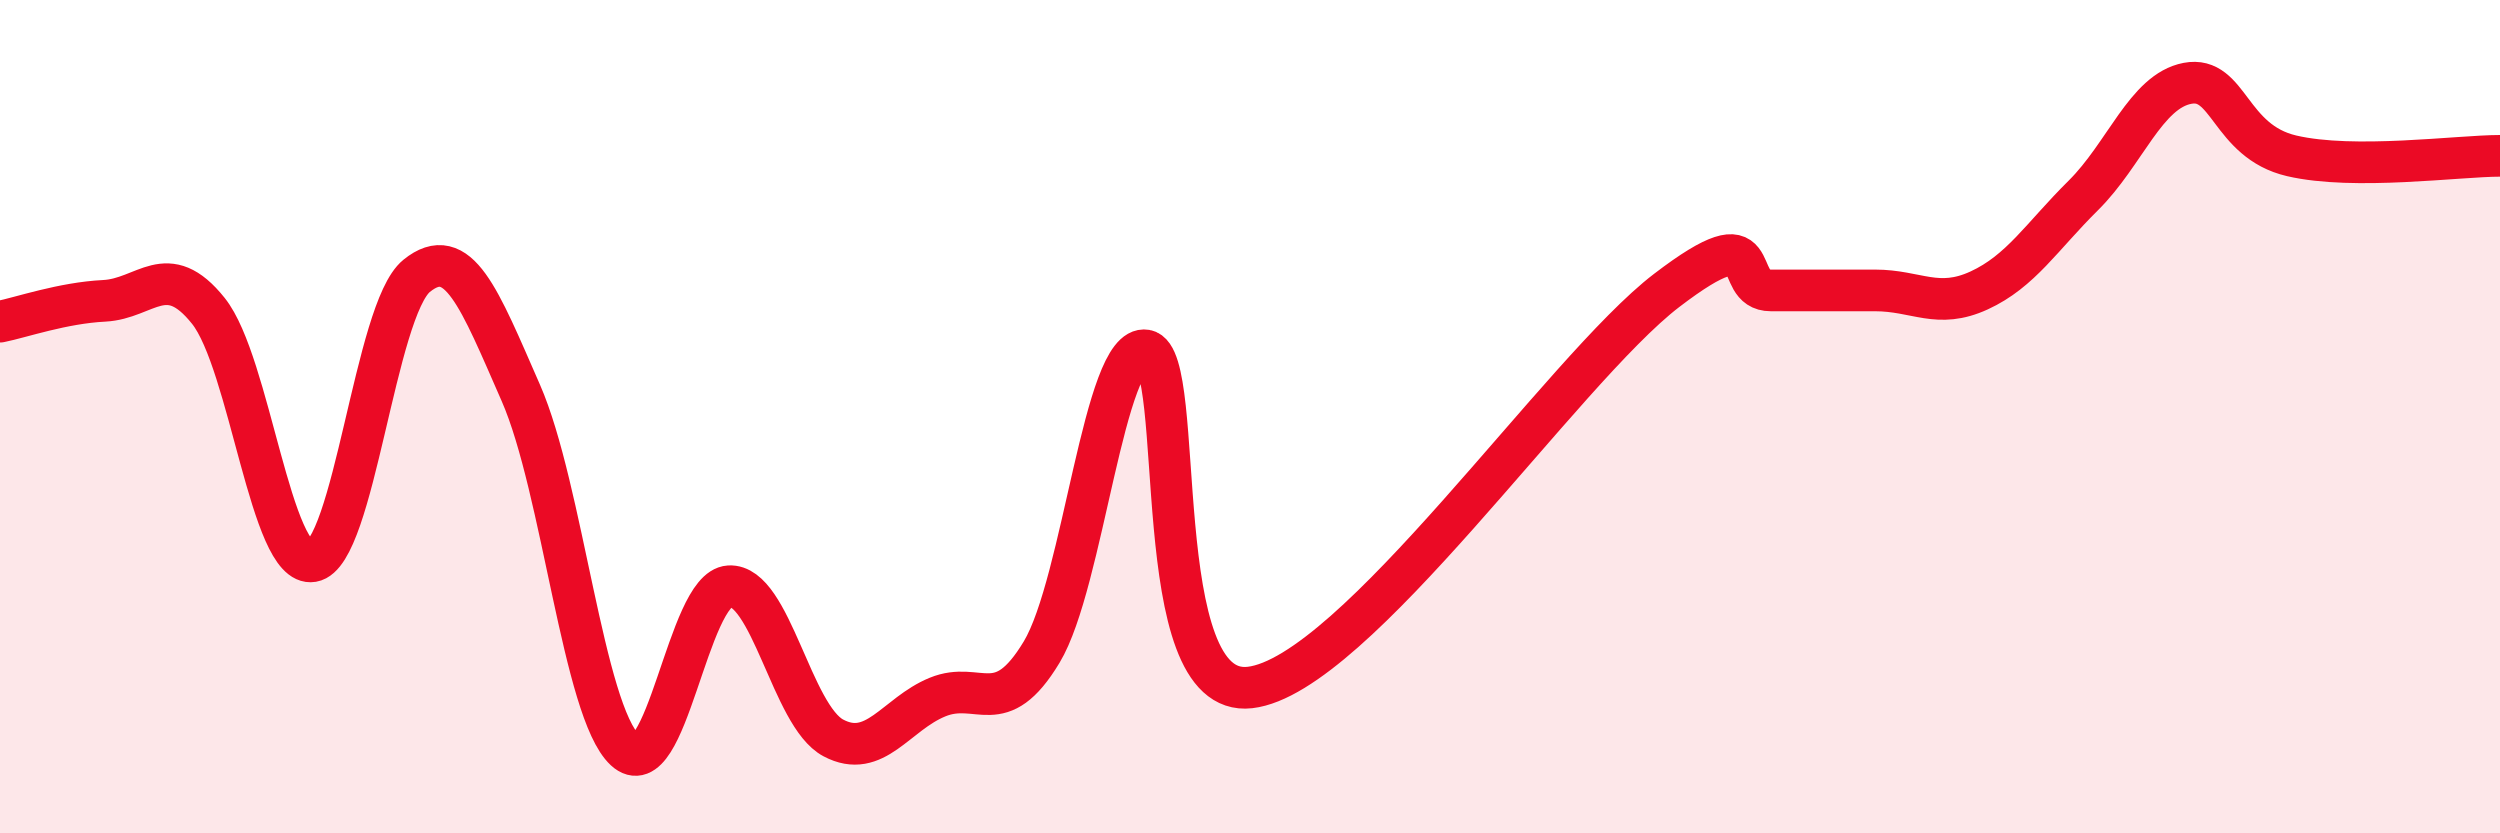
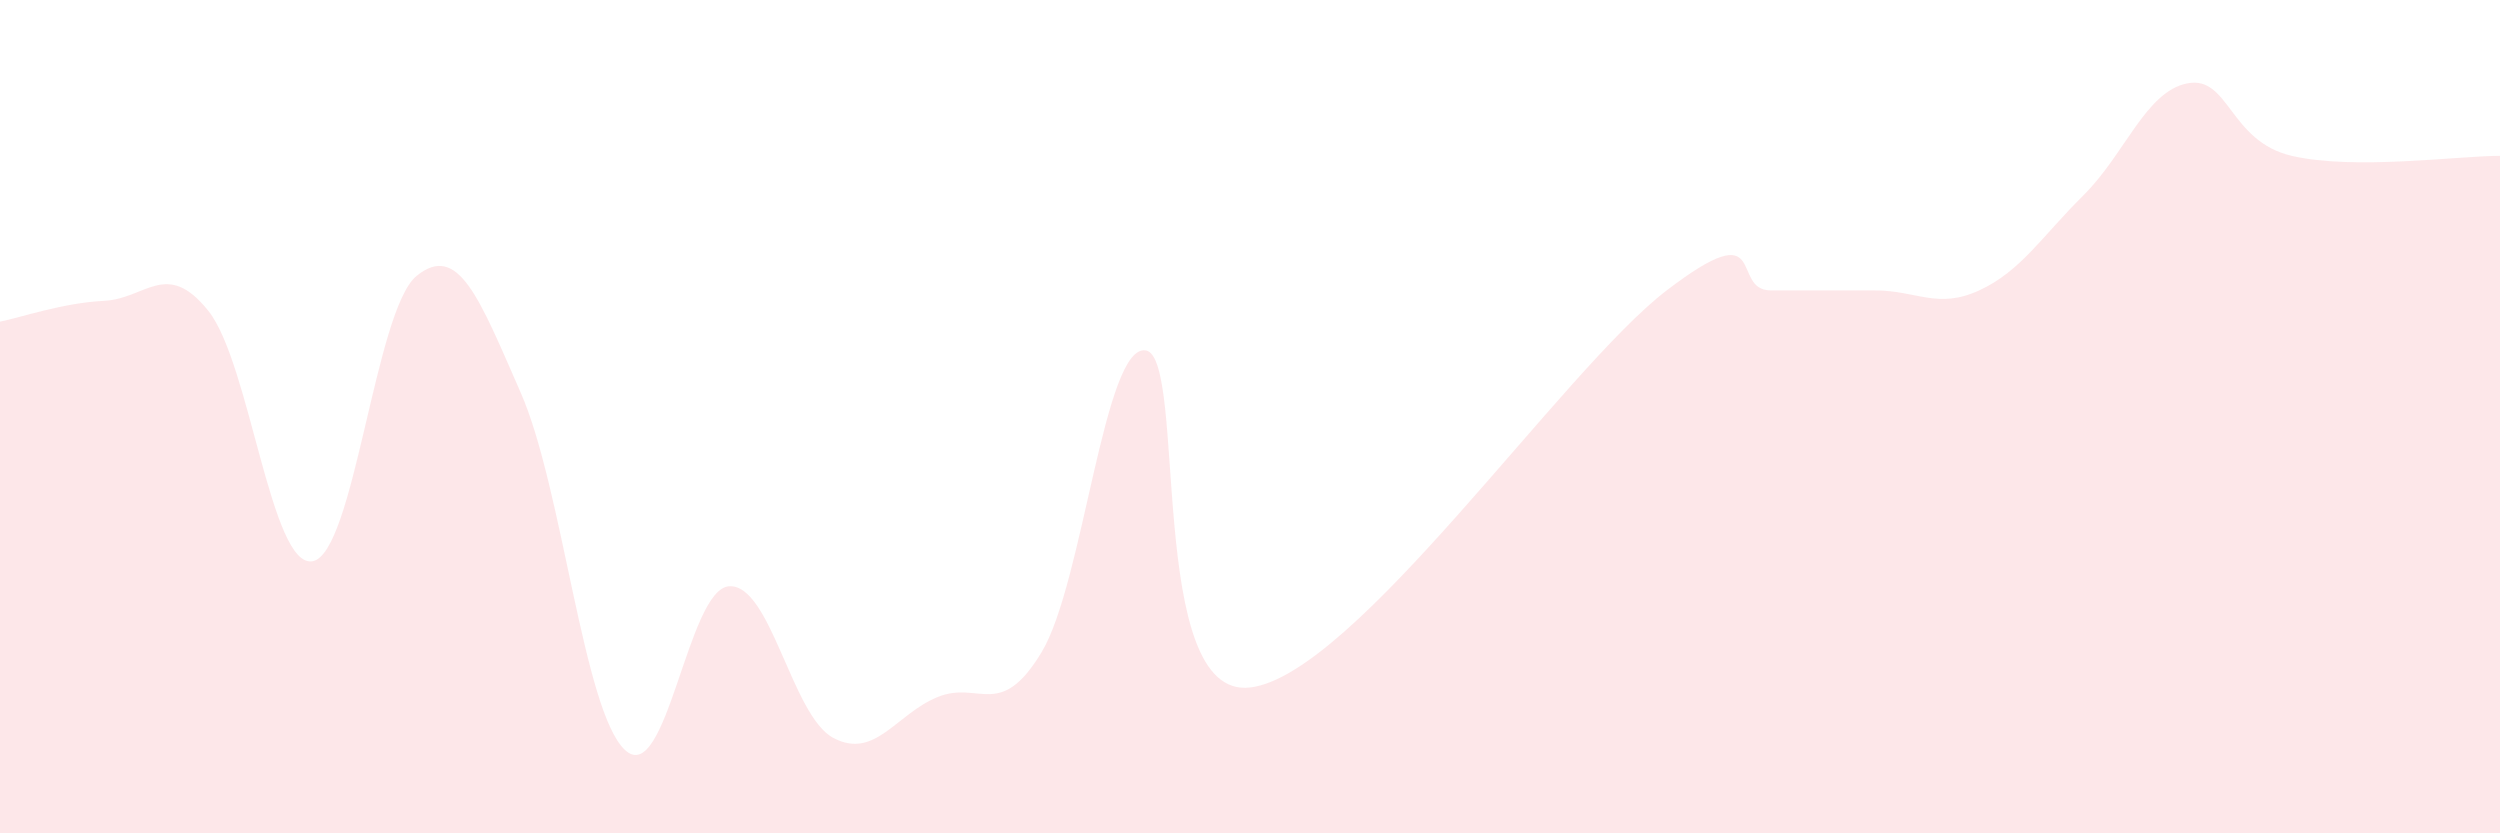
<svg xmlns="http://www.w3.org/2000/svg" width="60" height="20" viewBox="0 0 60 20">
  <path d="M 0,7.72 C 0.5,7.62 1.5,7.27 2.5,7.22 C 3.5,7.17 4,6.21 5,7.46 C 6,8.71 6.5,13.64 7.5,13.47 C 8.5,13.3 9,7.43 10,6.62 C 11,5.81 11.5,7.15 12.5,9.43 C 13.5,11.71 14,17.07 15,18 C 16,18.93 16.5,14.13 17.5,14.07 C 18.5,14.01 19,17.18 20,17.71 C 21,18.24 21.5,17.14 22.5,16.73 C 23.5,16.32 24,17.31 25,15.65 C 26,13.99 26.5,8.24 27.5,8.41 C 28.5,8.58 27.5,16.79 30,16.5 C 32.5,16.21 37.5,8.88 40,6.97 C 42.5,5.06 41.5,6.97 42.5,6.97 C 43.5,6.97 44,6.97 45,6.97 C 46,6.97 46.5,7.43 47.5,6.97 C 48.5,6.51 49,5.68 50,4.69 C 51,3.7 51.5,2.19 52.5,2 C 53.5,1.81 53.5,3.39 55,3.74 C 56.5,4.09 59,3.74 60,3.74L60 20L0 20Z" fill="#EB0A25" opacity="0.1" stroke-linecap="round" stroke-linejoin="round" />
-   <path d="M 0,7.72 C 0.5,7.62 1.5,7.27 2.5,7.22 C 3.5,7.17 4,6.21 5,7.46 C 6,8.71 6.5,13.64 7.5,13.47 C 8.5,13.3 9,7.43 10,6.62 C 11,5.81 11.5,7.15 12.5,9.43 C 13.5,11.71 14,17.07 15,18 C 16,18.93 16.5,14.13 17.5,14.07 C 18.5,14.01 19,17.18 20,17.71 C 21,18.24 21.5,17.14 22.5,16.73 C 23.5,16.32 24,17.31 25,15.65 C 26,13.99 26.5,8.24 27.5,8.41 C 28.5,8.58 27.5,16.79 30,16.5 C 32.5,16.21 37.5,8.88 40,6.97 C 42.5,5.06 41.5,6.97 42.5,6.97 C 43.5,6.97 44,6.97 45,6.97 C 46,6.97 46.5,7.43 47.5,6.97 C 48.5,6.51 49,5.68 50,4.69 C 51,3.7 51.5,2.19 52.5,2 C 53.5,1.81 53.5,3.39 55,3.74 C 56.5,4.09 59,3.74 60,3.74" stroke="#EB0A25" stroke-width="1" fill="none" stroke-linecap="round" stroke-linejoin="round" />
</svg>